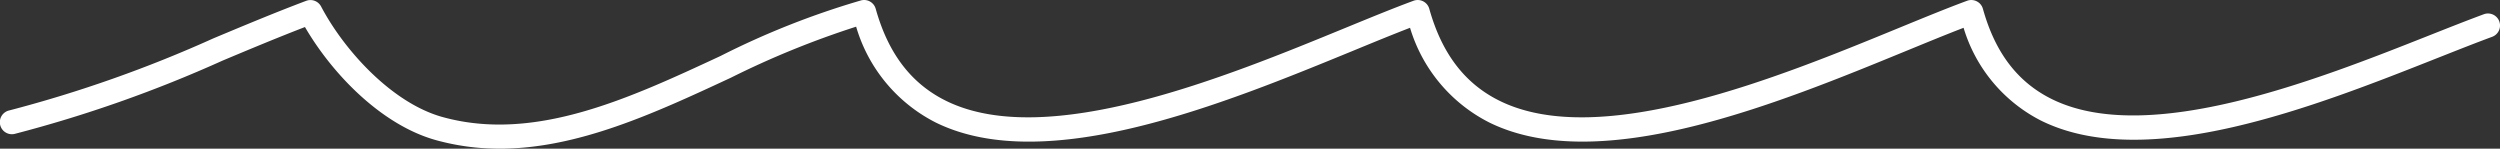
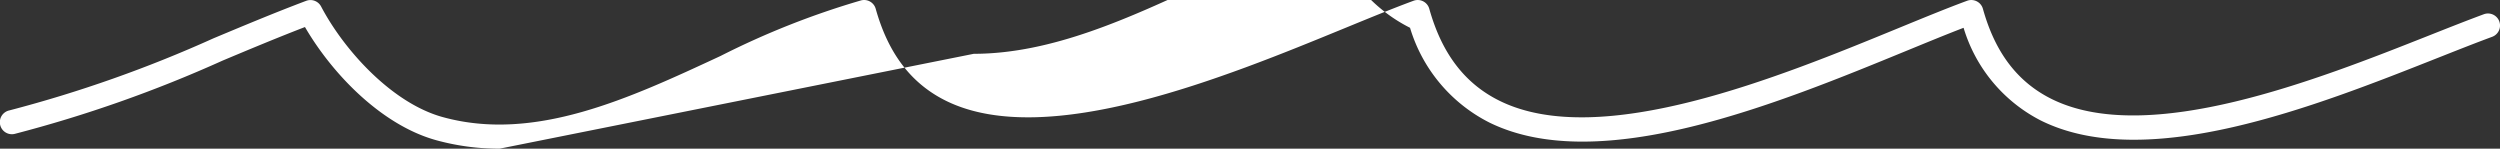
<svg xmlns="http://www.w3.org/2000/svg" width="193.915" height="11.531" viewBox="0 0 193.915 11.531">
  <rect x="0" y="0" width="193.915" height="11.531" fill="#333333" stroke="none" />
-   <path id="Trazado_4" data-name="Trazado 4" d="M38.75,11.526a18.339,18.339,0,0,1-4.93-.658c-4.228-1.17-8.05-5.13-10.172-8.776-2.149.828-4.3,1.727-6.381,2.6a100.9,100.9,0,0,1-16.13,5.687.934.934,0,1,1-.42-1.82,99.507,99.507,0,0,0,15.83-5.59c2.342-.979,4.764-1.994,7.2-2.911A.935.935,0,0,1,24.9.5c1.768,3.362,5.47,7.478,9.42,8.573,7.135,1.975,14.464-1.435,21.555-4.733A63.223,63.223,0,0,1,66.792.023a.935.935,0,0,1,1.126.654c.977,3.489,2.774,5.83,5.493,7.157,7.818,3.814,21.693-1.882,30.876-5.65,1.95-.8,3.793-1.557,5.348-2.13a.932.932,0,0,1,1.222.623c.977,3.489,2.774,5.83,5.495,7.157,7.818,3.814,21.693-1.882,30.876-5.65,1.95-.8,3.793-1.557,5.348-2.13A.936.936,0,0,1,153.8.679c.944,3.393,2.685,5.679,5.321,6.99,7.468,3.712,20.609-1.487,29.3-4.928,1.542-.611,2.969-1.174,4.232-1.642a.933.933,0,1,1,.646,1.752c-1.253.462-2.665,1.021-4.193,1.625-9.54,3.776-22.607,8.946-30.822,4.863A11.928,11.928,0,0,1,152.3,2.151c-1.317.507-2.805,1.118-4.364,1.758-10.058,4.128-23.832,9.785-32.4,5.6a12.142,12.142,0,0,1-6.172-7.358c-1.317.507-2.807,1.118-4.364,1.76-10.06,4.128-23.838,9.783-32.4,5.6a12.172,12.172,0,0,1-6.2-7.447,69.038,69.038,0,0,0-9.729,3.965c-5.83,2.712-11.822,5.495-17.913,5.5Z" transform="translate(0.007 0.005)" fill="#fff" />
+   <path id="Trazado_4" data-name="Trazado 4" d="M38.75,11.526a18.339,18.339,0,0,1-4.93-.658c-4.228-1.17-8.05-5.13-10.172-8.776-2.149.828-4.3,1.727-6.381,2.6a100.9,100.9,0,0,1-16.13,5.687.934.934,0,1,1-.42-1.82,99.507,99.507,0,0,0,15.83-5.59c2.342-.979,4.764-1.994,7.2-2.911A.935.935,0,0,1,24.9.5c1.768,3.362,5.47,7.478,9.42,8.573,7.135,1.975,14.464-1.435,21.555-4.733A63.223,63.223,0,0,1,66.792.023a.935.935,0,0,1,1.126.654c.977,3.489,2.774,5.83,5.493,7.157,7.818,3.814,21.693-1.882,30.876-5.65,1.95-.8,3.793-1.557,5.348-2.13a.932.932,0,0,1,1.222.623c.977,3.489,2.774,5.83,5.495,7.157,7.818,3.814,21.693-1.882,30.876-5.65,1.95-.8,3.793-1.557,5.348-2.13A.936.936,0,0,1,153.8.679c.944,3.393,2.685,5.679,5.321,6.99,7.468,3.712,20.609-1.487,29.3-4.928,1.542-.611,2.969-1.174,4.232-1.642a.933.933,0,1,1,.646,1.752c-1.253.462-2.665,1.021-4.193,1.625-9.54,3.776-22.607,8.946-30.822,4.863A11.928,11.928,0,0,1,152.3,2.151c-1.317.507-2.805,1.118-4.364,1.758-10.058,4.128-23.832,9.785-32.4,5.6a12.142,12.142,0,0,1-6.172-7.358a12.172,12.172,0,0,1-6.2-7.447,69.038,69.038,0,0,0-9.729,3.965c-5.83,2.712-11.822,5.495-17.913,5.5Z" transform="translate(0.007 0.005)" fill="#fff" />
</svg>